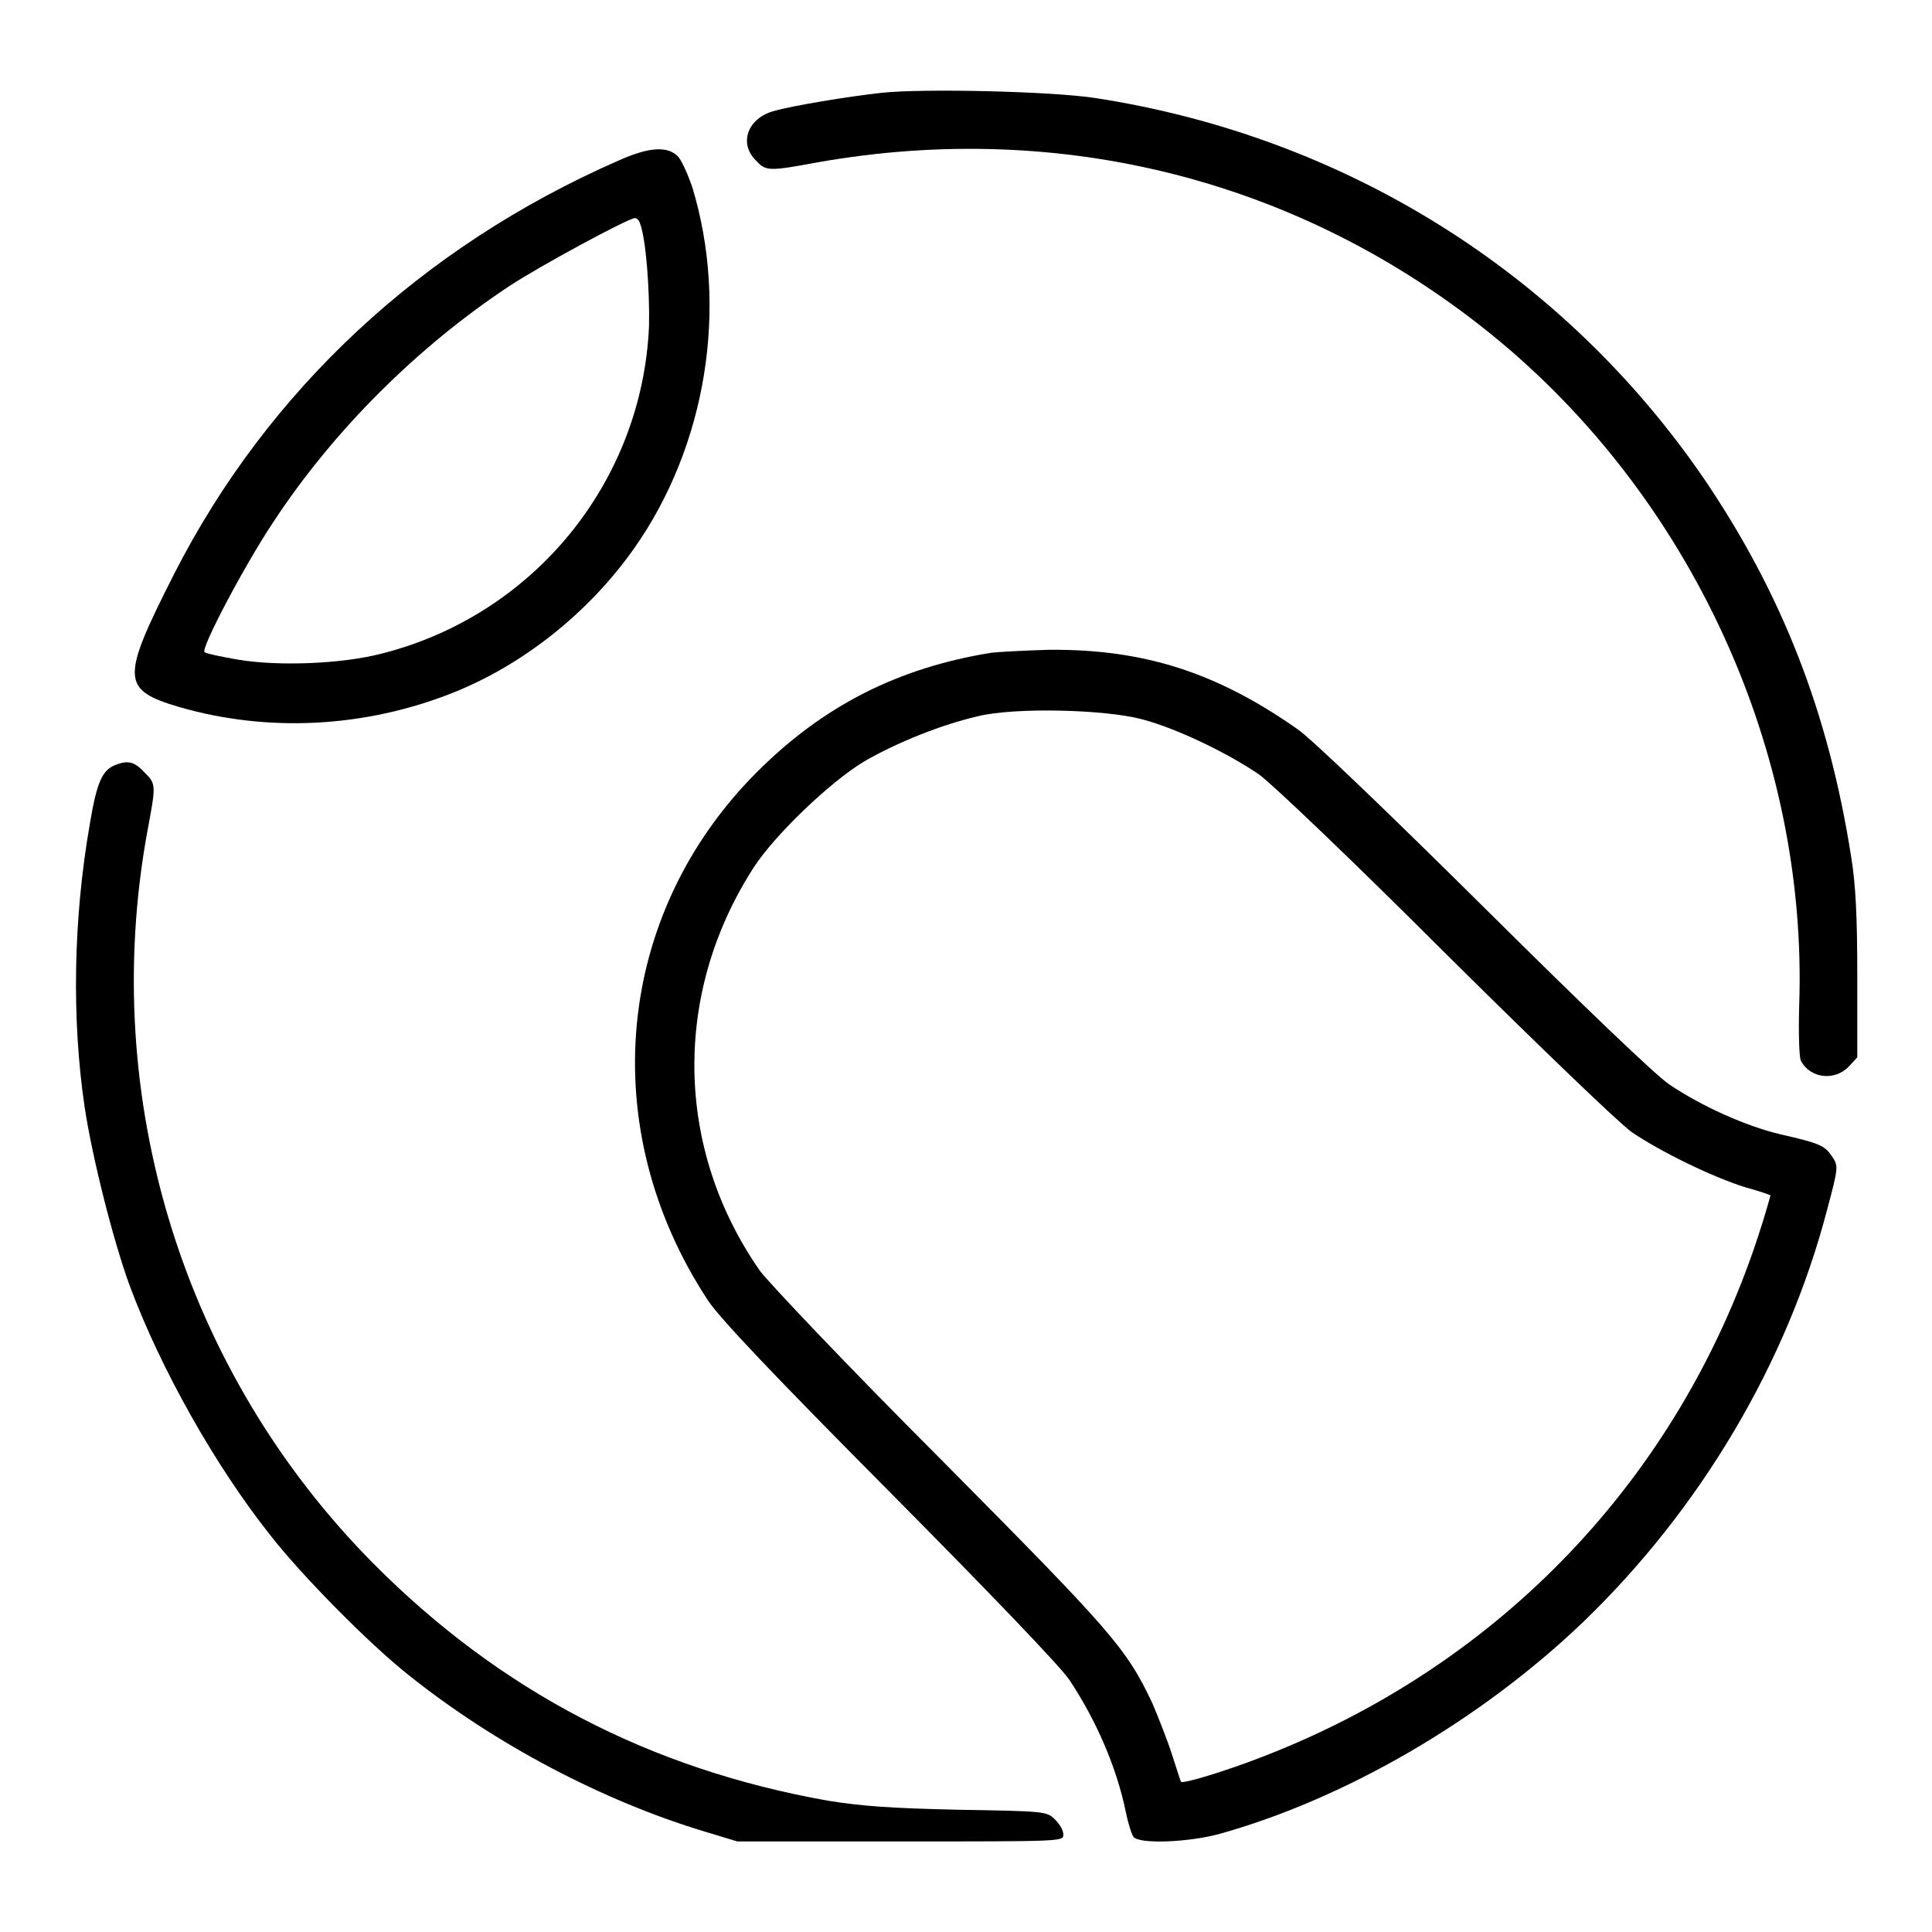
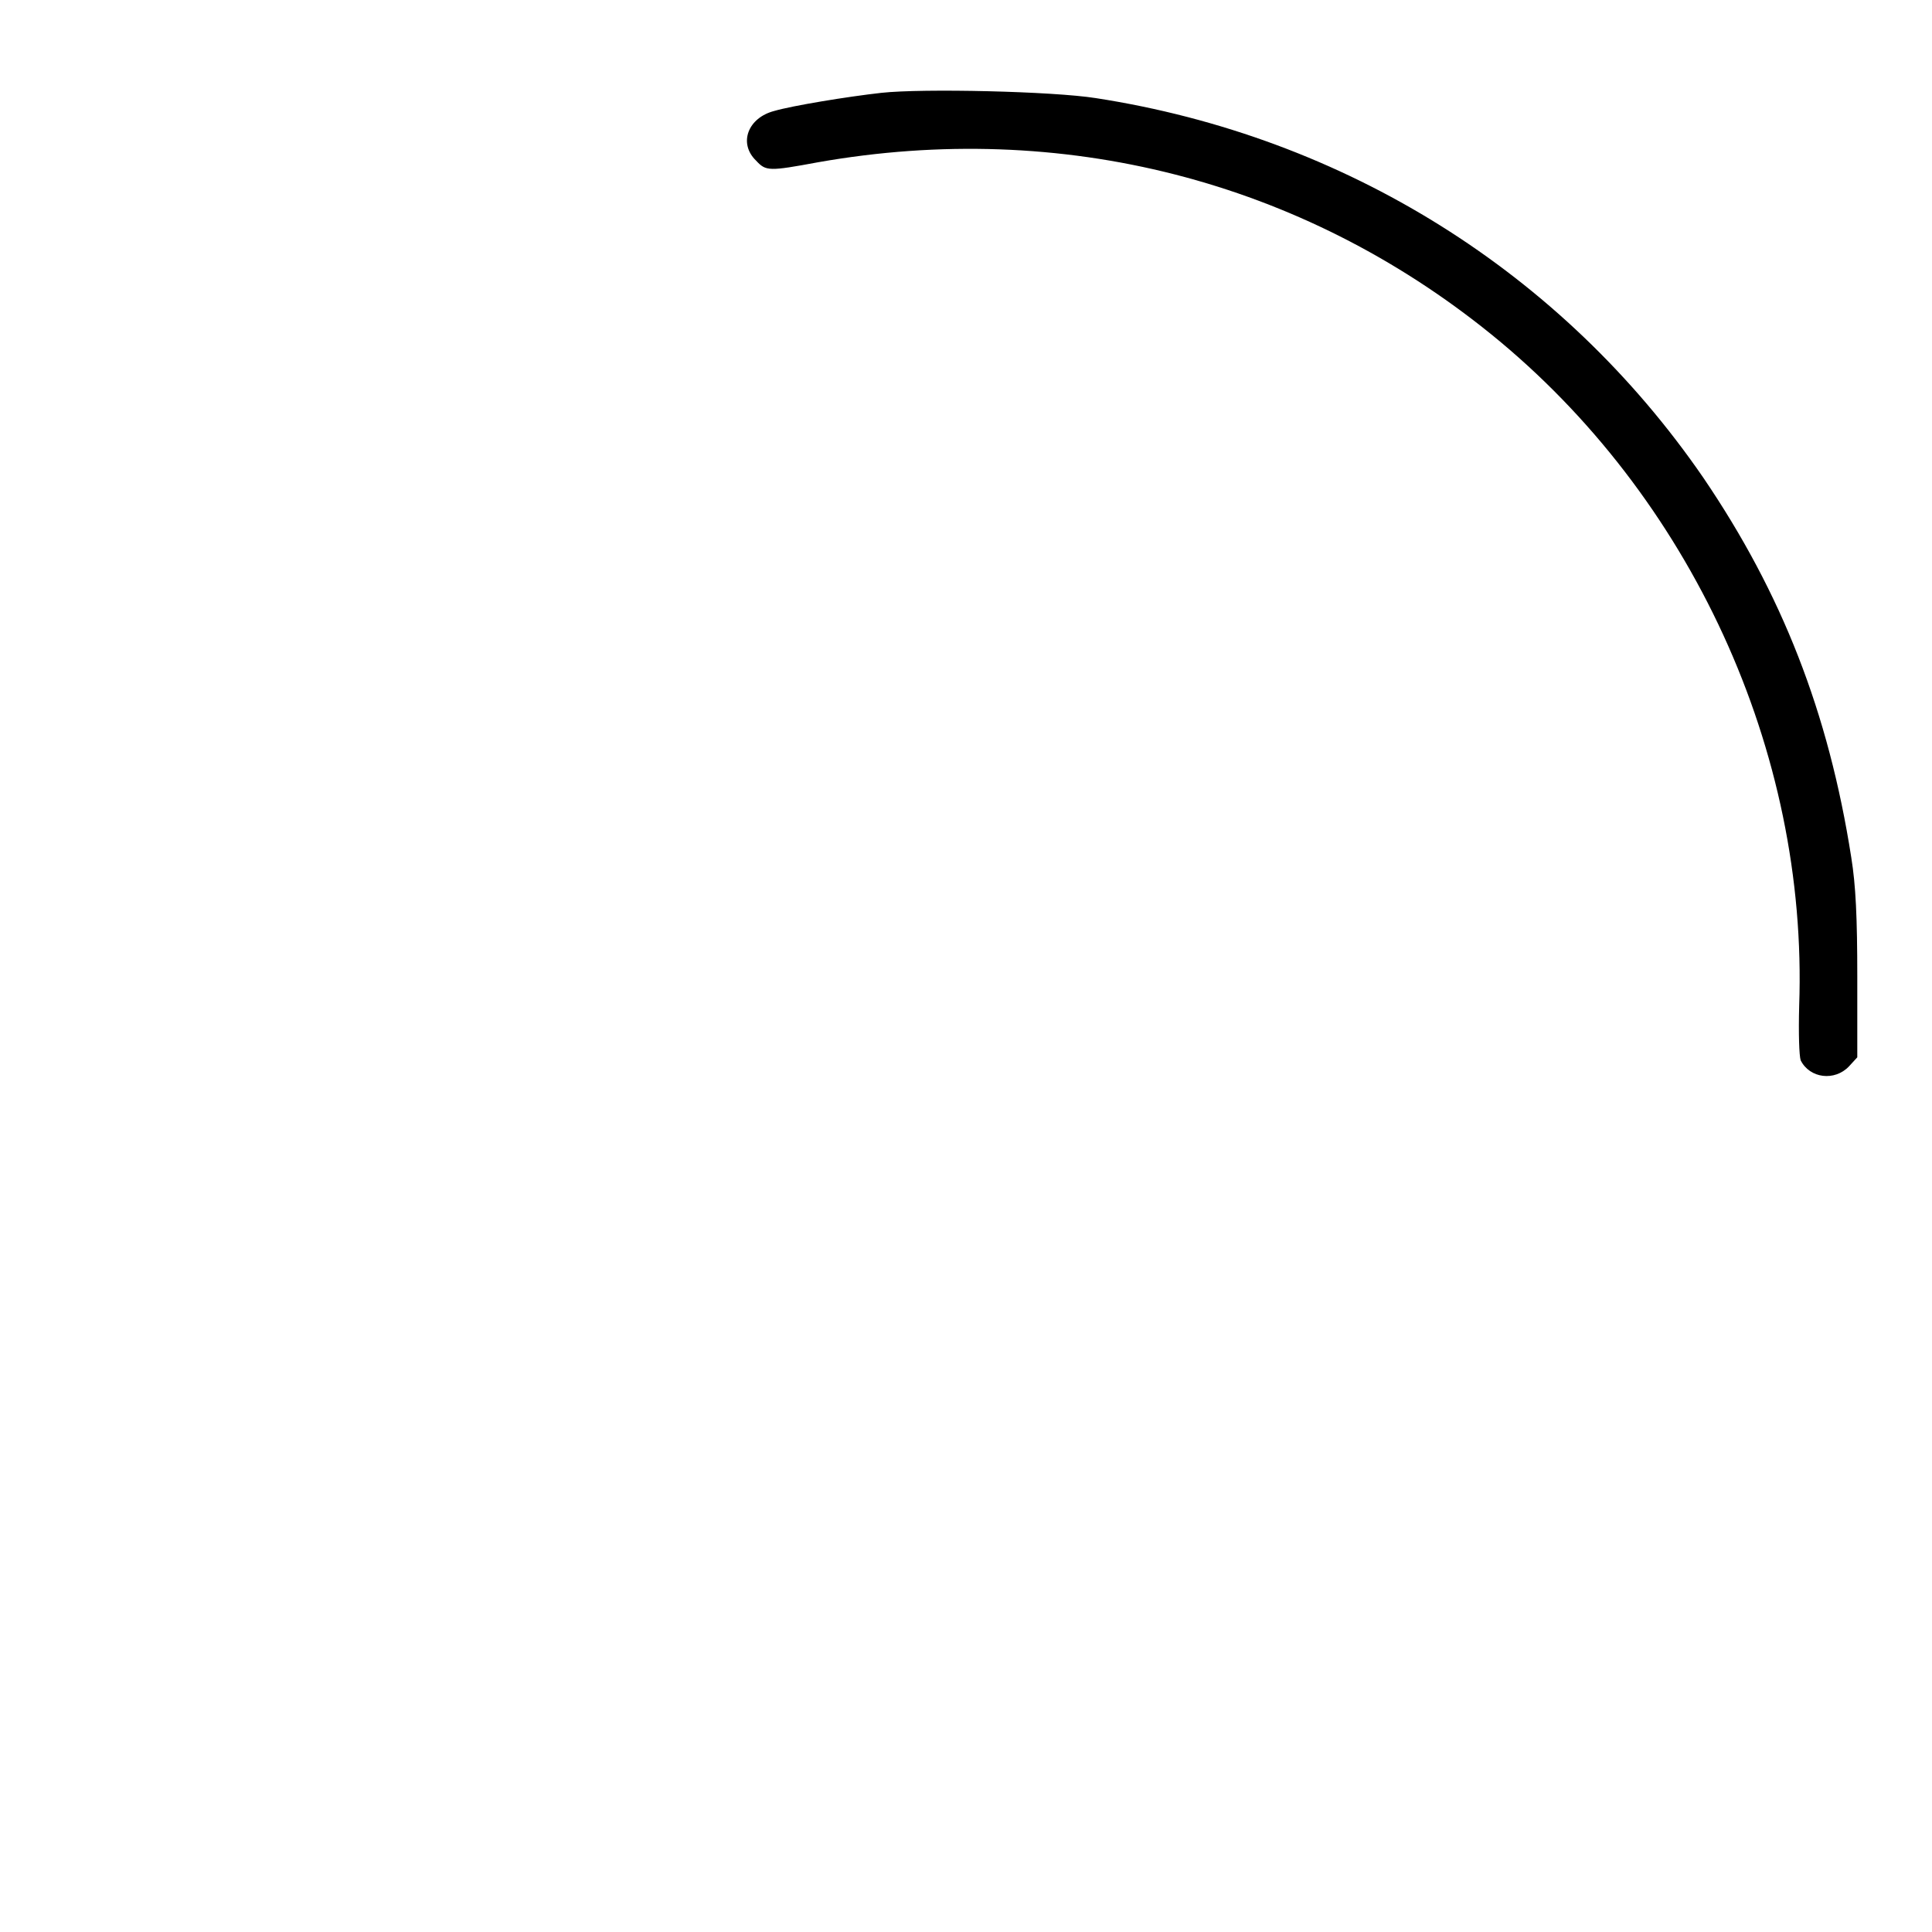
<svg xmlns="http://www.w3.org/2000/svg" version="1.1" x="0px" y="0px" viewBox="0 0 256 256" enable-background="new 0 0 256 256" xml:space="preserve">
  <g>
    <g>
      <g>
        <path fill="#000000" d="M116.8,12.3c-4.5,0.5-11.8,1.7-14.2,2.4c-3.5,0.9-4.8,4.3-2.4,6.6c1.3,1.4,1.7,1.4,8.2,0.2c32.3-5.7,64,2.4,89.2,22.8c26.4,21.4,42,55.2,40.8,89c-0.1,3.7,0,6.6,0.2,7.2c1.2,2.4,4.5,2.8,6.4,0.8l1.1-1.2l0-10.7c0-7.8-0.2-12.1-0.8-15.8c-3-19.2-9.2-35-19.6-50.3C207,36.1,178.2,18.1,145.2,13C139.5,12.1,122.3,11.7,116.8,12.3z" />
-         <path fill="#000000" d="M81.9,21.3C55.9,32.7,35.5,51.7,23.1,76C16,90,16,91.4,23.8,93.7c11.8,3.4,24.6,2.7,36.2-1.9c9.3-3.7,18-10.6,24-19.1c9.6-13.6,12.6-32,7.7-48c-0.6-1.7-1.4-3.5-1.9-4C88.4,19.3,85.9,19.5,81.9,21.3z M84.8,29.6c0.8,2,1.3,8.9,1.2,13.6c-0.9,20.7-15.3,38.3-35.4,43.4c-5.4,1.4-13.8,1.7-19.1,0.8c-2.3-0.4-4.2-0.8-4.4-1c-0.5-0.5,5.3-11.5,9.1-17.2c8-12.2,19.2-23.3,31.3-31.3c4.1-2.7,15.6-8.9,16.6-9C84.4,28.9,84.7,29.2,84.8,29.6z" />
-         <path fill="#000000" d="M131.3,86.5c-12.3,2-22.2,7-31,15.8c-18.8,18.8-21.5,47.2-6.5,70c1.5,2.3,8.7,9.9,24.1,25.4c12.6,12.7,22.8,23.3,23.8,24.9c3.6,5.4,6.3,11.7,7.5,17.6c0.3,1.5,0.8,3,1,3.2c0.8,1,7.4,0.7,11.4-0.4c16.8-4.7,34.6-15.1,48.1-28c15.6-15,27.1-34.4,32.4-54.7c1.5-5.6,1.5-5.8,0.7-7c-1-1.5-1.6-1.8-6.9-3c-4.6-1.1-10.4-3.7-14.7-6.6c-1.8-1.2-11.2-10.2-24.6-23.5c-12-11.9-23-22.5-24.7-23.6c-10.7-7.5-20.3-10.6-32.9-10.5C135.5,86.2,132,86.4,131.3,86.5z M151.3,95.3c4.6,1.2,11.4,4.5,15.5,7.3c1.7,1.2,12.7,11.7,24.7,23.7c12,11.9,23,22.5,24.7,23.7c3.8,2.6,10.8,6,15,7.3c1.8,0.5,3.3,1,3.4,1.1c0,0-0.7,2.6-1.7,5.6c-10.5,31.8-34,56.5-65.4,68.7c-5.1,2-10.8,3.7-11,3.4c-0.1-0.1-0.6-1.8-1.2-3.6c-0.6-1.9-1.8-4.9-2.6-6.8c-3.5-7.4-5.4-9.5-28.1-32.4c-12.2-12.2-22.7-23.3-23.9-24.9c-11.3-16.2-11.6-36.8-0.8-53.5c2.8-4.3,10.1-11.3,14.6-14c4.3-2.5,10.3-4.9,15.1-6C134.5,93.7,146.4,94,151.3,95.3z" />
-         <path fill="#000000" d="M15.2,101.4c-1.7,0.7-2.4,2.4-3.3,7.8c-2.2,12.6-2.4,25.8-0.7,37.4c1,6.7,3.8,17.8,6,23.8c4.1,11,11.3,23.8,18.6,33C40,208.8,49,217.9,54.2,222c11.4,9.1,25.6,16.6,39.2,20.7l4.3,1.3h21.6c21.5,0,21.6,0,21.6-0.9c0-0.6-0.5-1.4-1.1-2c-1.1-1.1-1.3-1.1-12.8-1.3c-9.3-0.2-12.9-0.5-17.3-1.2c-23.7-4.2-43.5-14.6-60.2-31.4c-25.2-25.4-36.4-61.6-30-96.9c1.2-6.4,1.2-6.4-0.4-8C17.8,100.9,16.9,100.7,15.2,101.4z" />
      </g>
    </g>
  </g>
</svg>